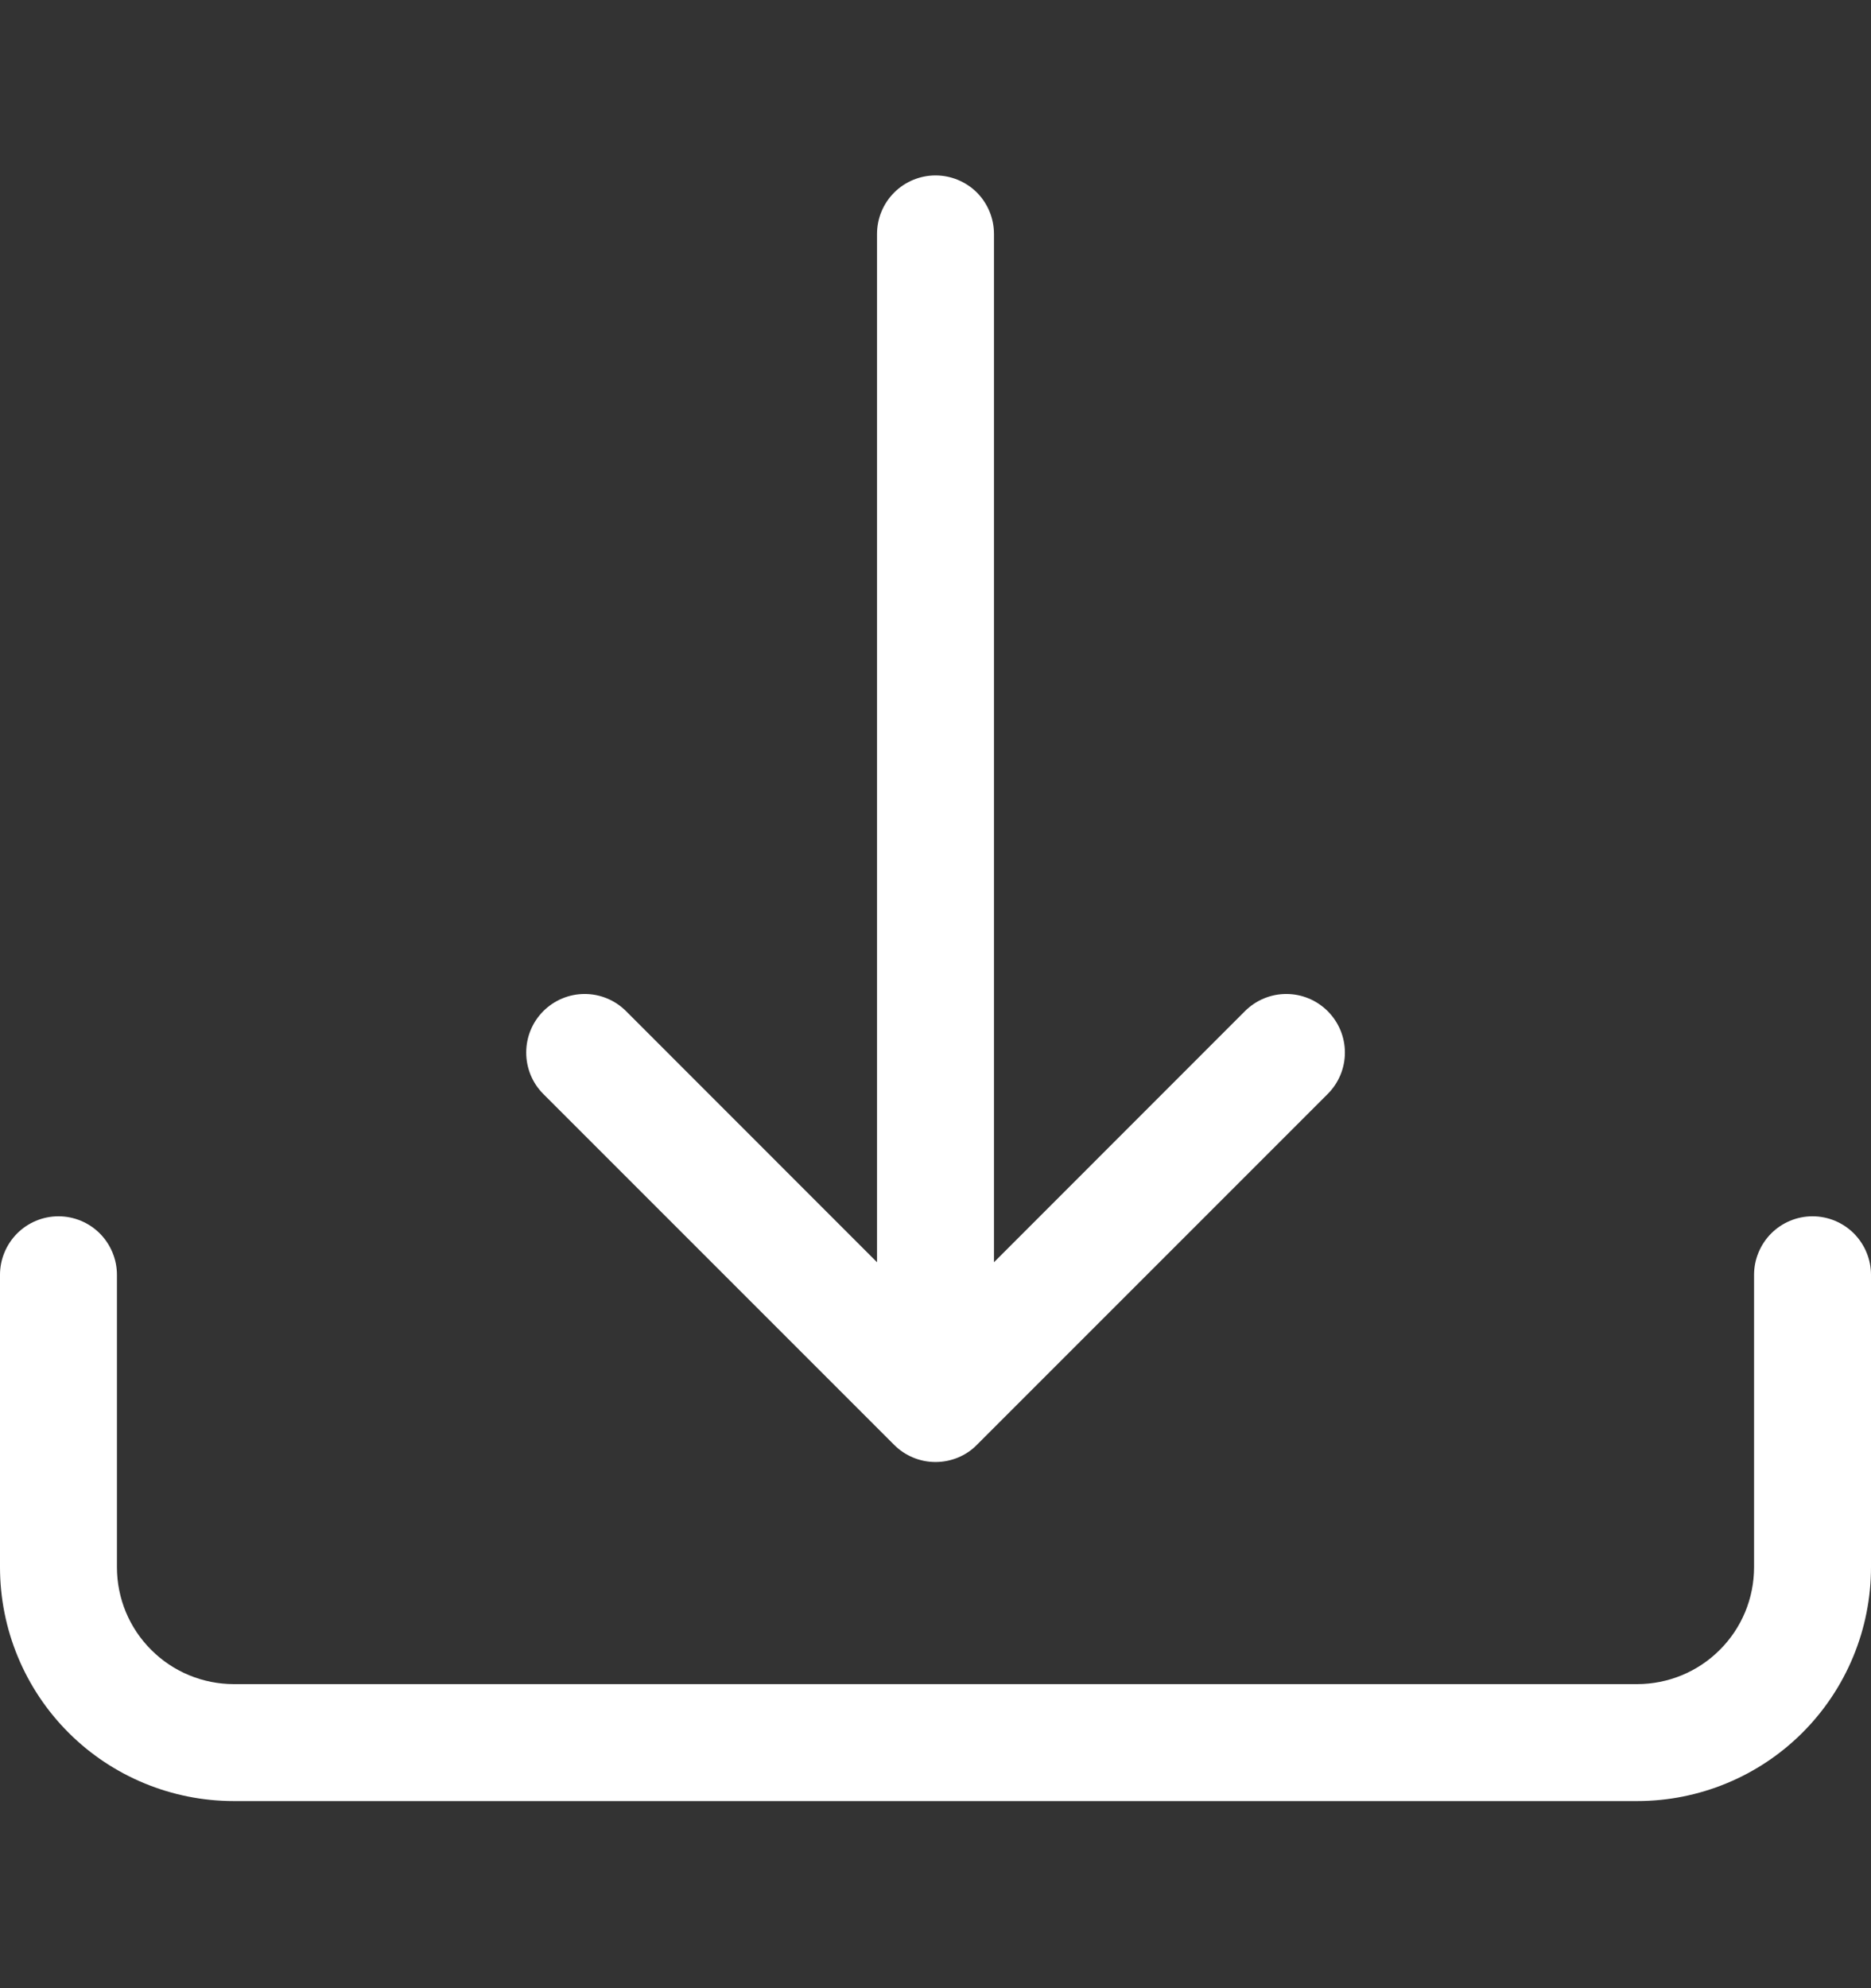
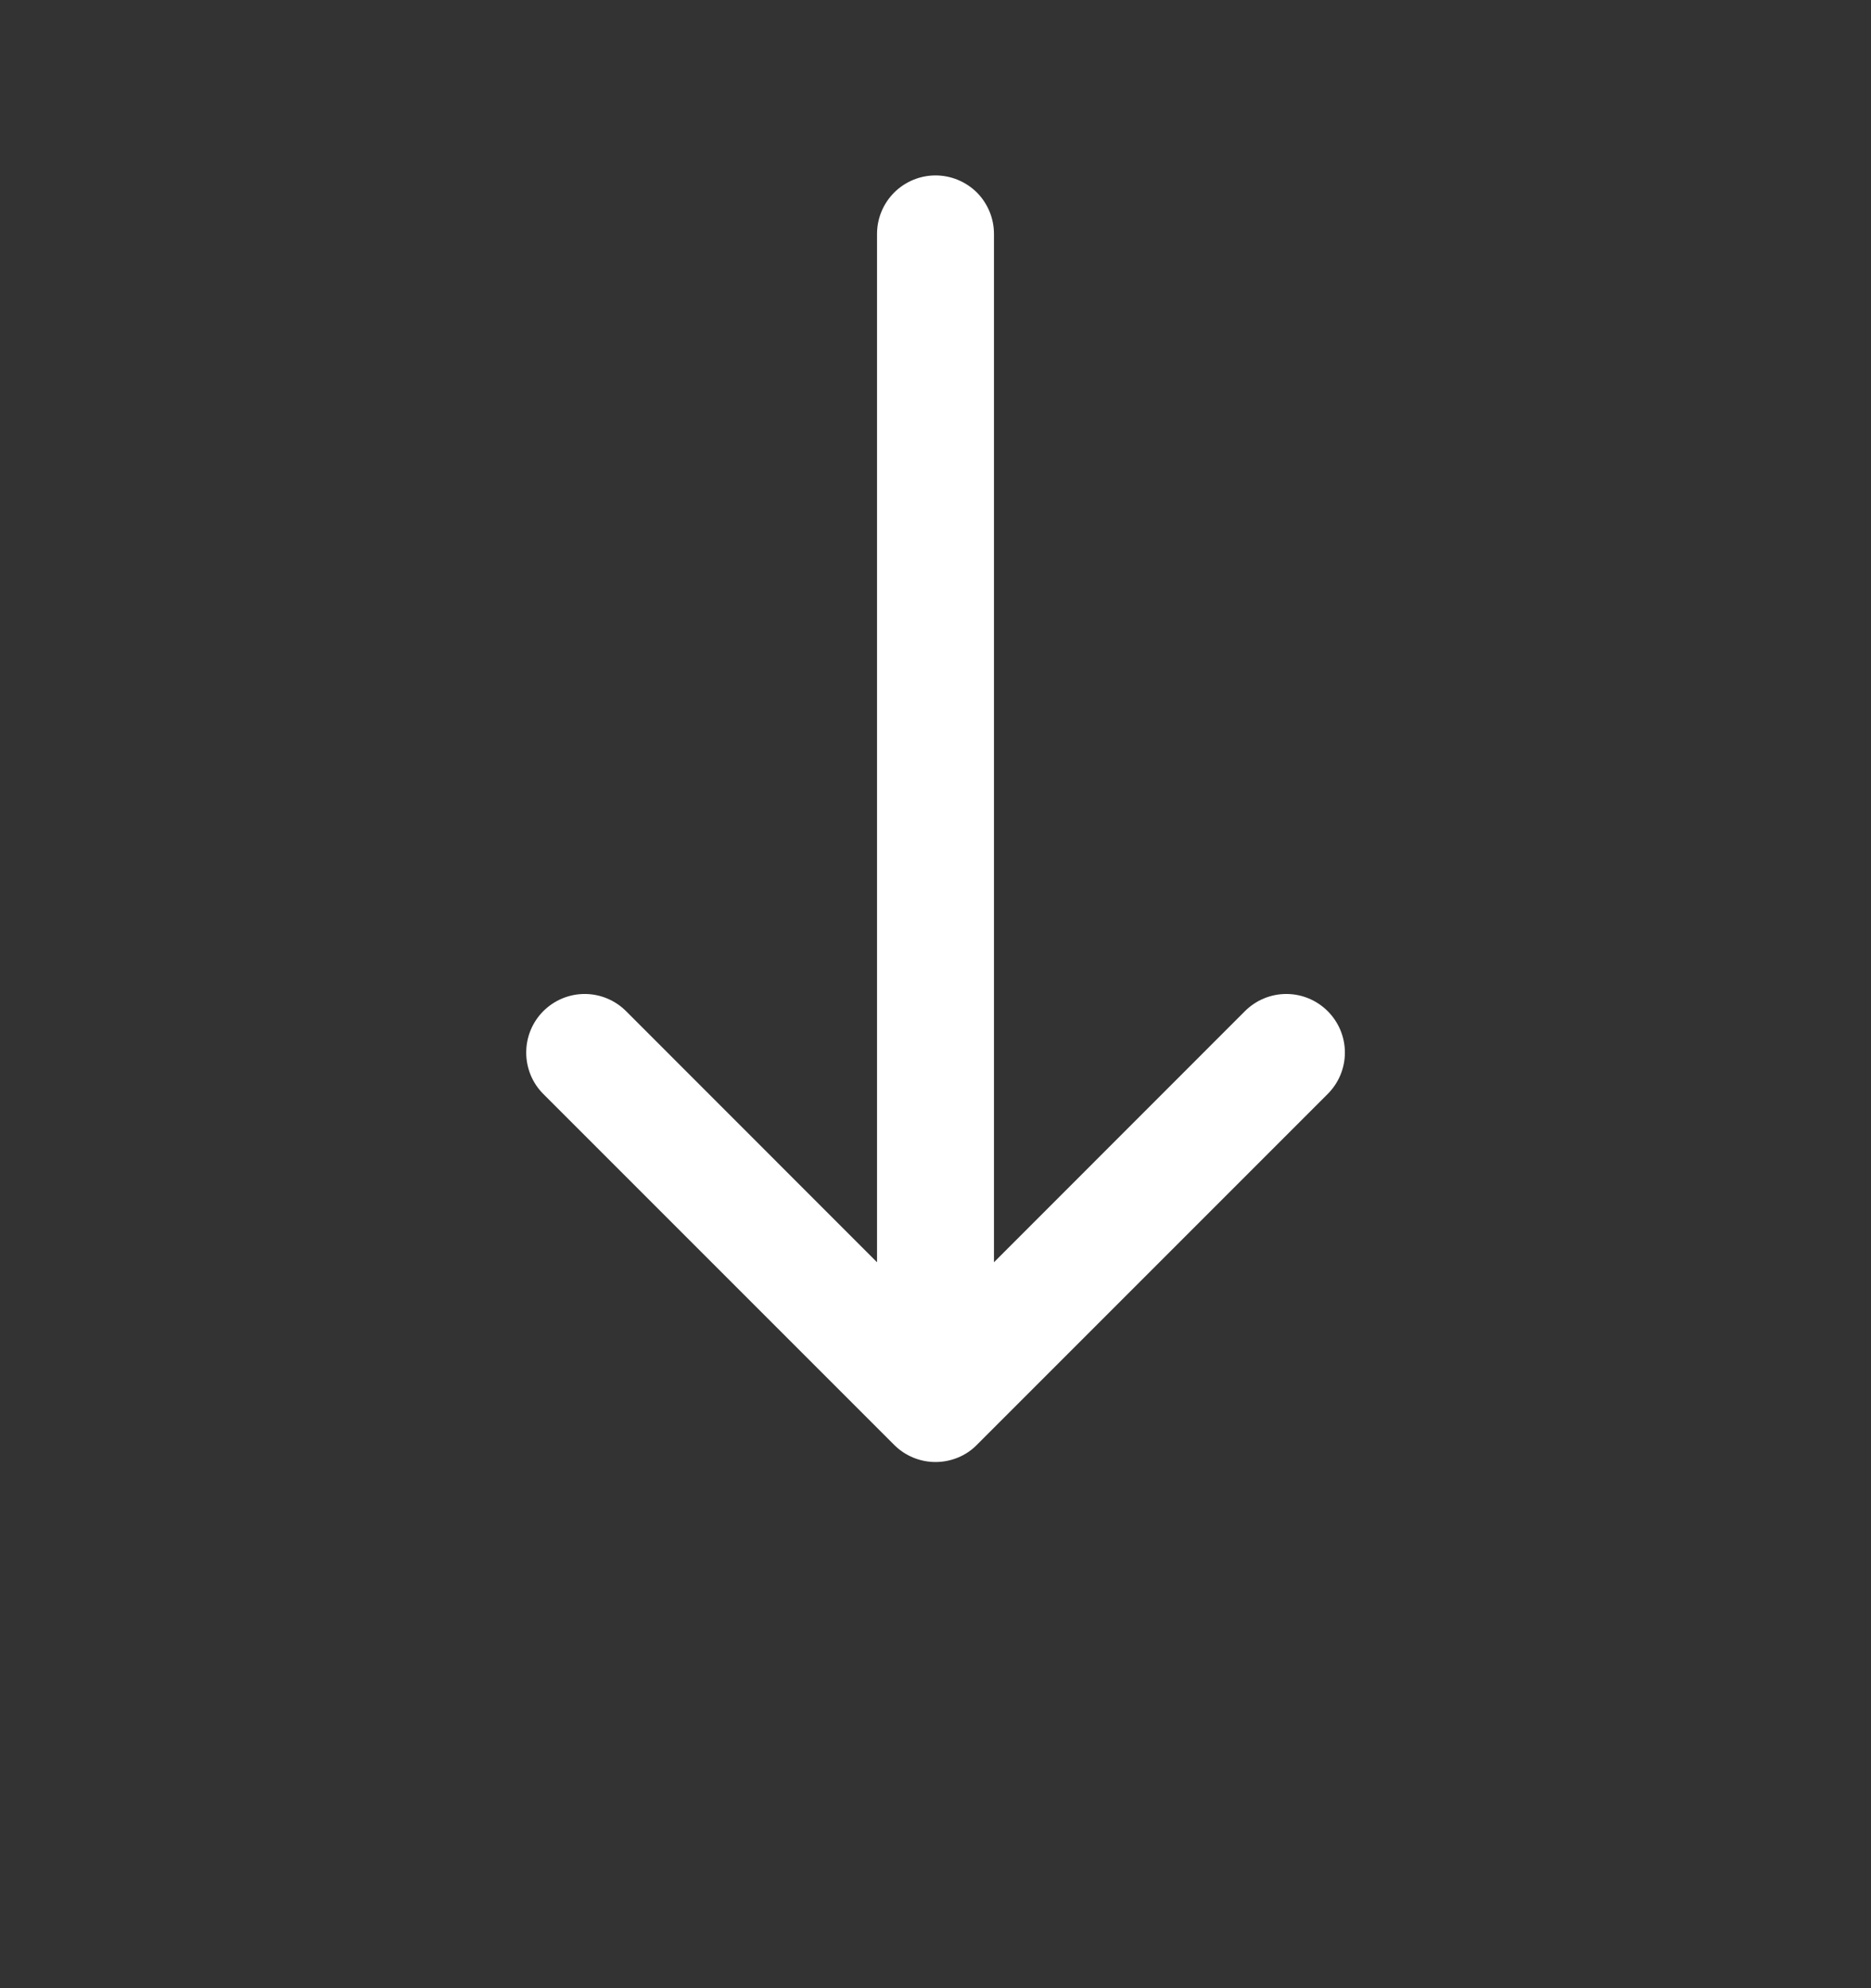
<svg xmlns="http://www.w3.org/2000/svg" width="16" height="17" viewBox="0 0 16 17" fill="none">
  <rect x="0" y="0" width="16" height="17" fill="#333333" stroke="none" />
-   <path d="M0.5 10.4C0.633 10.4 0.76 10.453 0.854 10.547C0.947 10.641 1 10.768 1 10.9V13.4C1 13.666 1.105 13.92 1.293 14.107C1.48 14.295 1.735 14.4 2 14.4H14C14.265 14.4 14.52 14.295 14.707 14.107C14.895 13.92 15 13.666 15 13.4V10.9C15 10.768 15.053 10.641 15.146 10.547C15.24 10.453 15.367 10.4 15.5 10.4C15.633 10.4 15.76 10.453 15.854 10.547C15.947 10.641 16 10.768 16 10.9V13.4C16 13.931 15.789 14.44 15.414 14.815C15.039 15.19 14.53 15.4 14 15.4H2C1.47 15.4 0.961 15.19 0.586 14.815C0.211 14.44 0 13.931 0 13.4V10.9C0 10.768 0.053 10.641 0.146 10.547C0.24 10.453 0.367 10.4 0.5 10.4Z" fill="white" />
-   <path d="M7.646 12.354C7.693 12.401 7.748 12.438 7.809 12.463C7.869 12.488 7.934 12.501 8 12.501C8.066 12.501 8.131 12.488 8.192 12.463C8.253 12.438 8.308 12.401 8.354 12.354L11.354 9.354C11.448 9.26 11.501 9.133 11.501 9C11.501 8.867 11.448 8.74 11.354 8.646C11.26 8.552 11.133 8.499 11 8.499C10.867 8.499 10.74 8.552 10.646 8.646L8.5 10.793V2C8.5 1.867 8.447 1.74 8.354 1.646C8.26 1.553 8.133 1.5 8 1.5C7.868 1.5 7.74 1.553 7.647 1.646C7.553 1.74 7.5 1.867 7.5 2V10.793L5.354 8.646C5.26 8.552 5.133 8.499 5 8.499C4.867 8.499 4.74 8.552 4.646 8.646C4.552 8.74 4.5 8.867 4.5 9C4.5 9.133 4.552 9.26 4.646 9.354L7.646 12.354Z" fill="white" />
+   <path d="M7.646 12.354C7.693 12.401 7.748 12.438 7.809 12.463C7.869 12.488 7.934 12.501 8 12.501C8.066 12.501 8.131 12.488 8.192 12.463C8.253 12.438 8.308 12.401 8.354 12.354L11.354 9.354C11.448 9.26 11.501 9.133 11.501 9C11.501 8.867 11.448 8.74 11.354 8.646C11.26 8.552 11.133 8.499 11 8.499C10.867 8.499 10.74 8.552 10.646 8.646L8.5 10.793V2C8.5 1.867 8.447 1.74 8.354 1.646C8.26 1.553 8.133 1.5 8 1.5C7.868 1.5 7.74 1.553 7.647 1.646C7.553 1.74 7.5 1.867 7.5 2V10.793L5.354 8.646C5.26 8.552 5.133 8.499 5 8.499C4.867 8.499 4.74 8.552 4.646 8.646C4.552 8.74 4.5 8.867 4.5 9C4.5 9.133 4.552 9.26 4.646 9.354Z" fill="white" />
</svg>